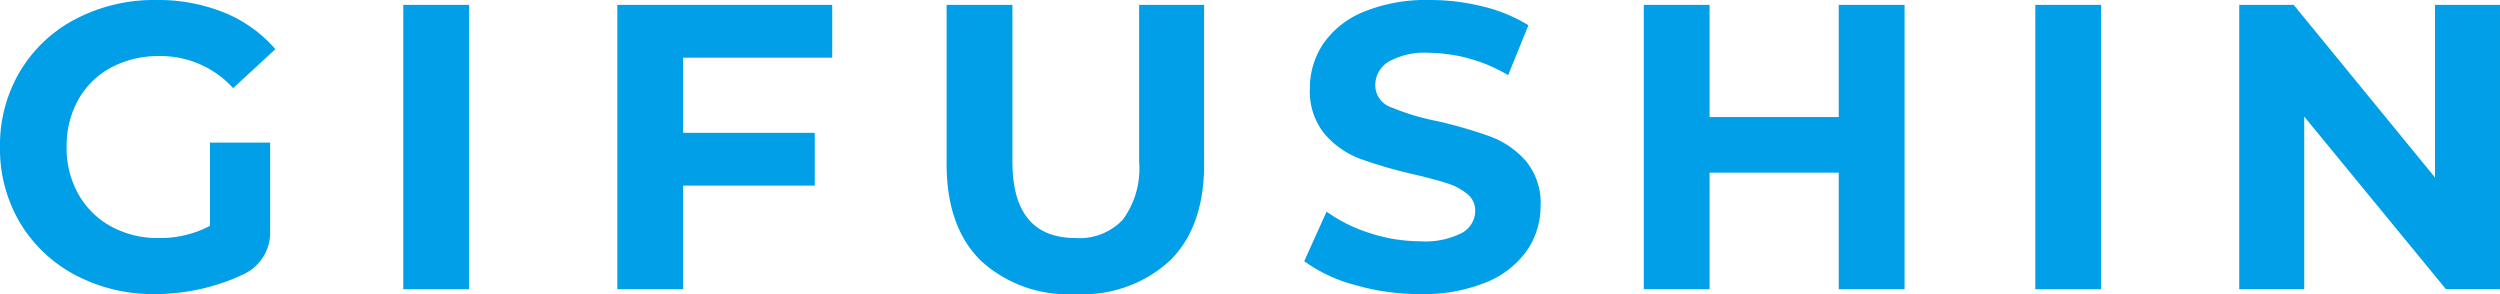
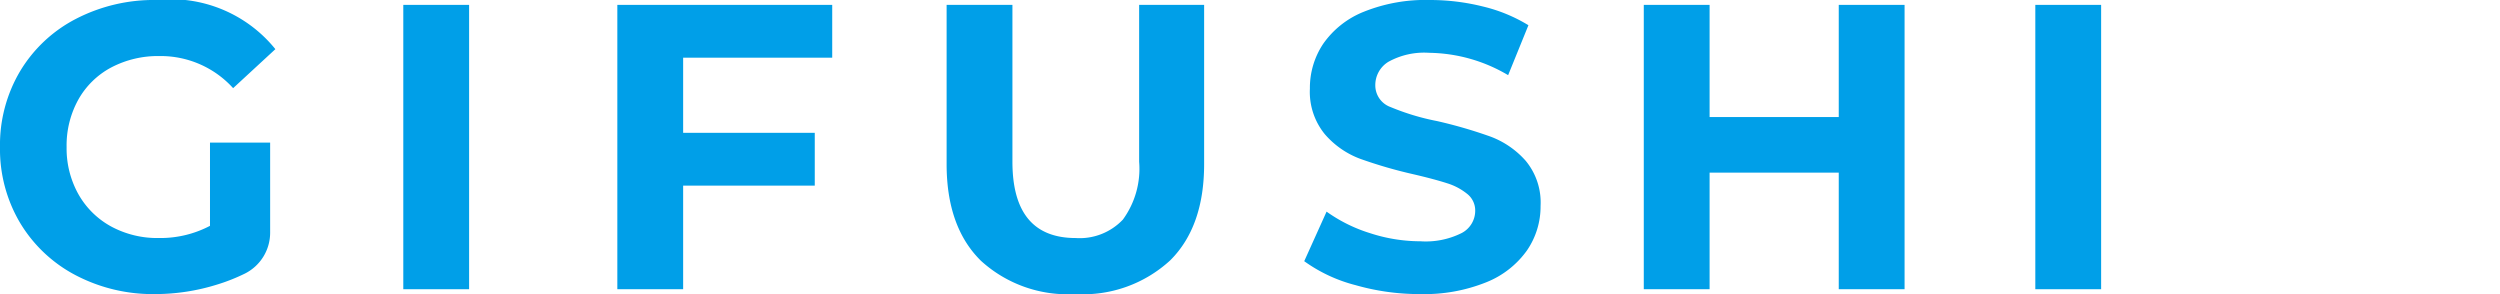
<svg xmlns="http://www.w3.org/2000/svg" width="187.021" height="22" viewBox="0 0 187.021 22">
  <defs>
    <clipPath id="clip-path">
      <rect id="長方形_267" data-name="長方形 267" width="187.021" height="22" fill="none" />
    </clipPath>
  </defs>
  <g id="グループ_631" data-name="グループ 631" transform="translate(0 0)">
    <g id="グループ_630" data-name="グループ 630" transform="translate(0 0)" clip-path="url(#clip-path)">
-       <path id="パス_467" data-name="パス 467" d="M15.709,10.666h4.5V17.4a3.42,3.42,0,0,1-1.884,3.063A14,14,0,0,1,16.2,21.3a15.576,15.576,0,0,1-4.588.7,12.449,12.449,0,0,1-5.956-1.413A10.53,10.53,0,0,1,1.5,16.667,10.8,10.8,0,0,1,0,11,10.8,10.8,0,0,1,1.5,5.333a10.464,10.464,0,0,1,4.178-3.92A12.688,12.688,0,0,1,11.7,0a13.176,13.176,0,0,1,5.075.942A10.051,10.051,0,0,1,20.6,3.677l-3.16,2.917a7.311,7.311,0,0,0-5.5-2.4,7.506,7.506,0,0,0-3.616.851,6.1,6.1,0,0,0-2.461,2.4A7.066,7.066,0,0,0,4.983,11a7,7,0,0,0,.881,3.525,6.238,6.238,0,0,0,2.447,2.416,7.249,7.249,0,0,0,3.57.865,7.979,7.979,0,0,0,3.828-.911Z" transform="translate(0 0)" fill="#009fe8" />
+       <path id="パス_467" data-name="パス 467" d="M15.709,10.666h4.5V17.4a3.42,3.42,0,0,1-1.884,3.063A14,14,0,0,1,16.2,21.3a15.576,15.576,0,0,1-4.588.7,12.449,12.449,0,0,1-5.956-1.413A10.53,10.53,0,0,1,1.5,16.667,10.8,10.8,0,0,1,0,11,10.8,10.8,0,0,1,1.5,5.333a10.464,10.464,0,0,1,4.178-3.92A12.688,12.688,0,0,1,11.7,0A10.051,10.051,0,0,1,20.6,3.677l-3.16,2.917a7.311,7.311,0,0,0-5.5-2.4,7.506,7.506,0,0,0-3.616.851,6.1,6.1,0,0,0-2.461,2.4A7.066,7.066,0,0,0,4.983,11a7,7,0,0,0,.881,3.525,6.238,6.238,0,0,0,2.447,2.416,7.249,7.249,0,0,0,3.57.865,7.979,7.979,0,0,0,3.828-.911Z" transform="translate(0 0)" fill="#009fe8" />
      <rect id="長方形_265" data-name="長方形 265" width="4.923" height="21.271" transform="translate(30.17 0.365)" fill="#009fe8" />
      <path id="パス_468" data-name="パス 468" d="M43.987,4.259V9.88h9.846v3.95H43.987v7.749H39.064V.309H55.139v3.95Z" transform="translate(7.118 0.056)" fill="#009fe8" />
      <path id="パス_469" data-name="パス 469" d="M62.437,19.422Q59.9,16.9,59.9,12.22V.309h4.923V12.038q0,5.714,4.74,5.713a4.444,4.444,0,0,0,3.525-1.382,6.45,6.45,0,0,0,1.214-4.33V.309h4.862V12.22q0,4.68-2.537,7.2a9.626,9.626,0,0,1-7.1,2.522,9.623,9.623,0,0,1-7.095-2.522" transform="translate(10.915 0.056)" fill="#009fe8" />
      <path id="パス_470" data-name="パス 470" d="M86.311,21.317a11.442,11.442,0,0,1-3.783-1.778L84.2,15.832a11.351,11.351,0,0,0,3.251,1.61,12.2,12.2,0,0,0,3.768.608,6.015,6.015,0,0,0,3.1-.623,1.882,1.882,0,0,0,1-1.656,1.581,1.581,0,0,0-.592-1.26,4.49,4.49,0,0,0-1.52-.805q-.926-.3-2.506-.669a34.4,34.4,0,0,1-3.981-1.155,6.473,6.473,0,0,1-2.659-1.853,5,5,0,0,1-1.109-3.4,5.924,5.924,0,0,1,1-3.358A6.747,6.747,0,0,1,86.979.882,12.339,12.339,0,0,1,91.917,0,16.362,16.362,0,0,1,95.9.487a11.76,11.76,0,0,1,3.4,1.4L97.782,5.623a11.856,11.856,0,0,0-5.895-1.672,5.54,5.54,0,0,0-3.055.668,2.04,2.04,0,0,0-.987,1.763,1.722,1.722,0,0,0,1.14,1.626,17.822,17.822,0,0,0,3.479,1.049,34.952,34.952,0,0,1,3.981,1.155A6.591,6.591,0,0,1,99.1,12.034a4.893,4.893,0,0,1,1.109,3.373,5.807,5.807,0,0,1-1.018,3.327,6.848,6.848,0,0,1-3.054,2.386A12.45,12.45,0,0,1,91.188,22a17.383,17.383,0,0,1-4.877-.685" transform="translate(15.039 0)" fill="#009fe8" />
      <path id="パス_471" data-name="パス 471" d="M123.524.309V21.579H118.6V12.858h-9.662v8.721h-4.923V.309h4.923V8.7H118.6V.309Z" transform="translate(18.954 0.056)" fill="#009fe8" />
      <rect id="長方形_266" data-name="長方形 266" width="4.923" height="21.271" transform="translate(152.259 0.365)" fill="#009fe8" />
-       <path id="パス_472" data-name="パス 472" d="M161.2.309V21.579H157.16L146.555,8.665V21.579h-4.861V.309h4.072l10.574,12.915V.309Z" transform="translate(25.82 0.056)" fill="#009fe8" />
    </g>
  </g>
</svg>